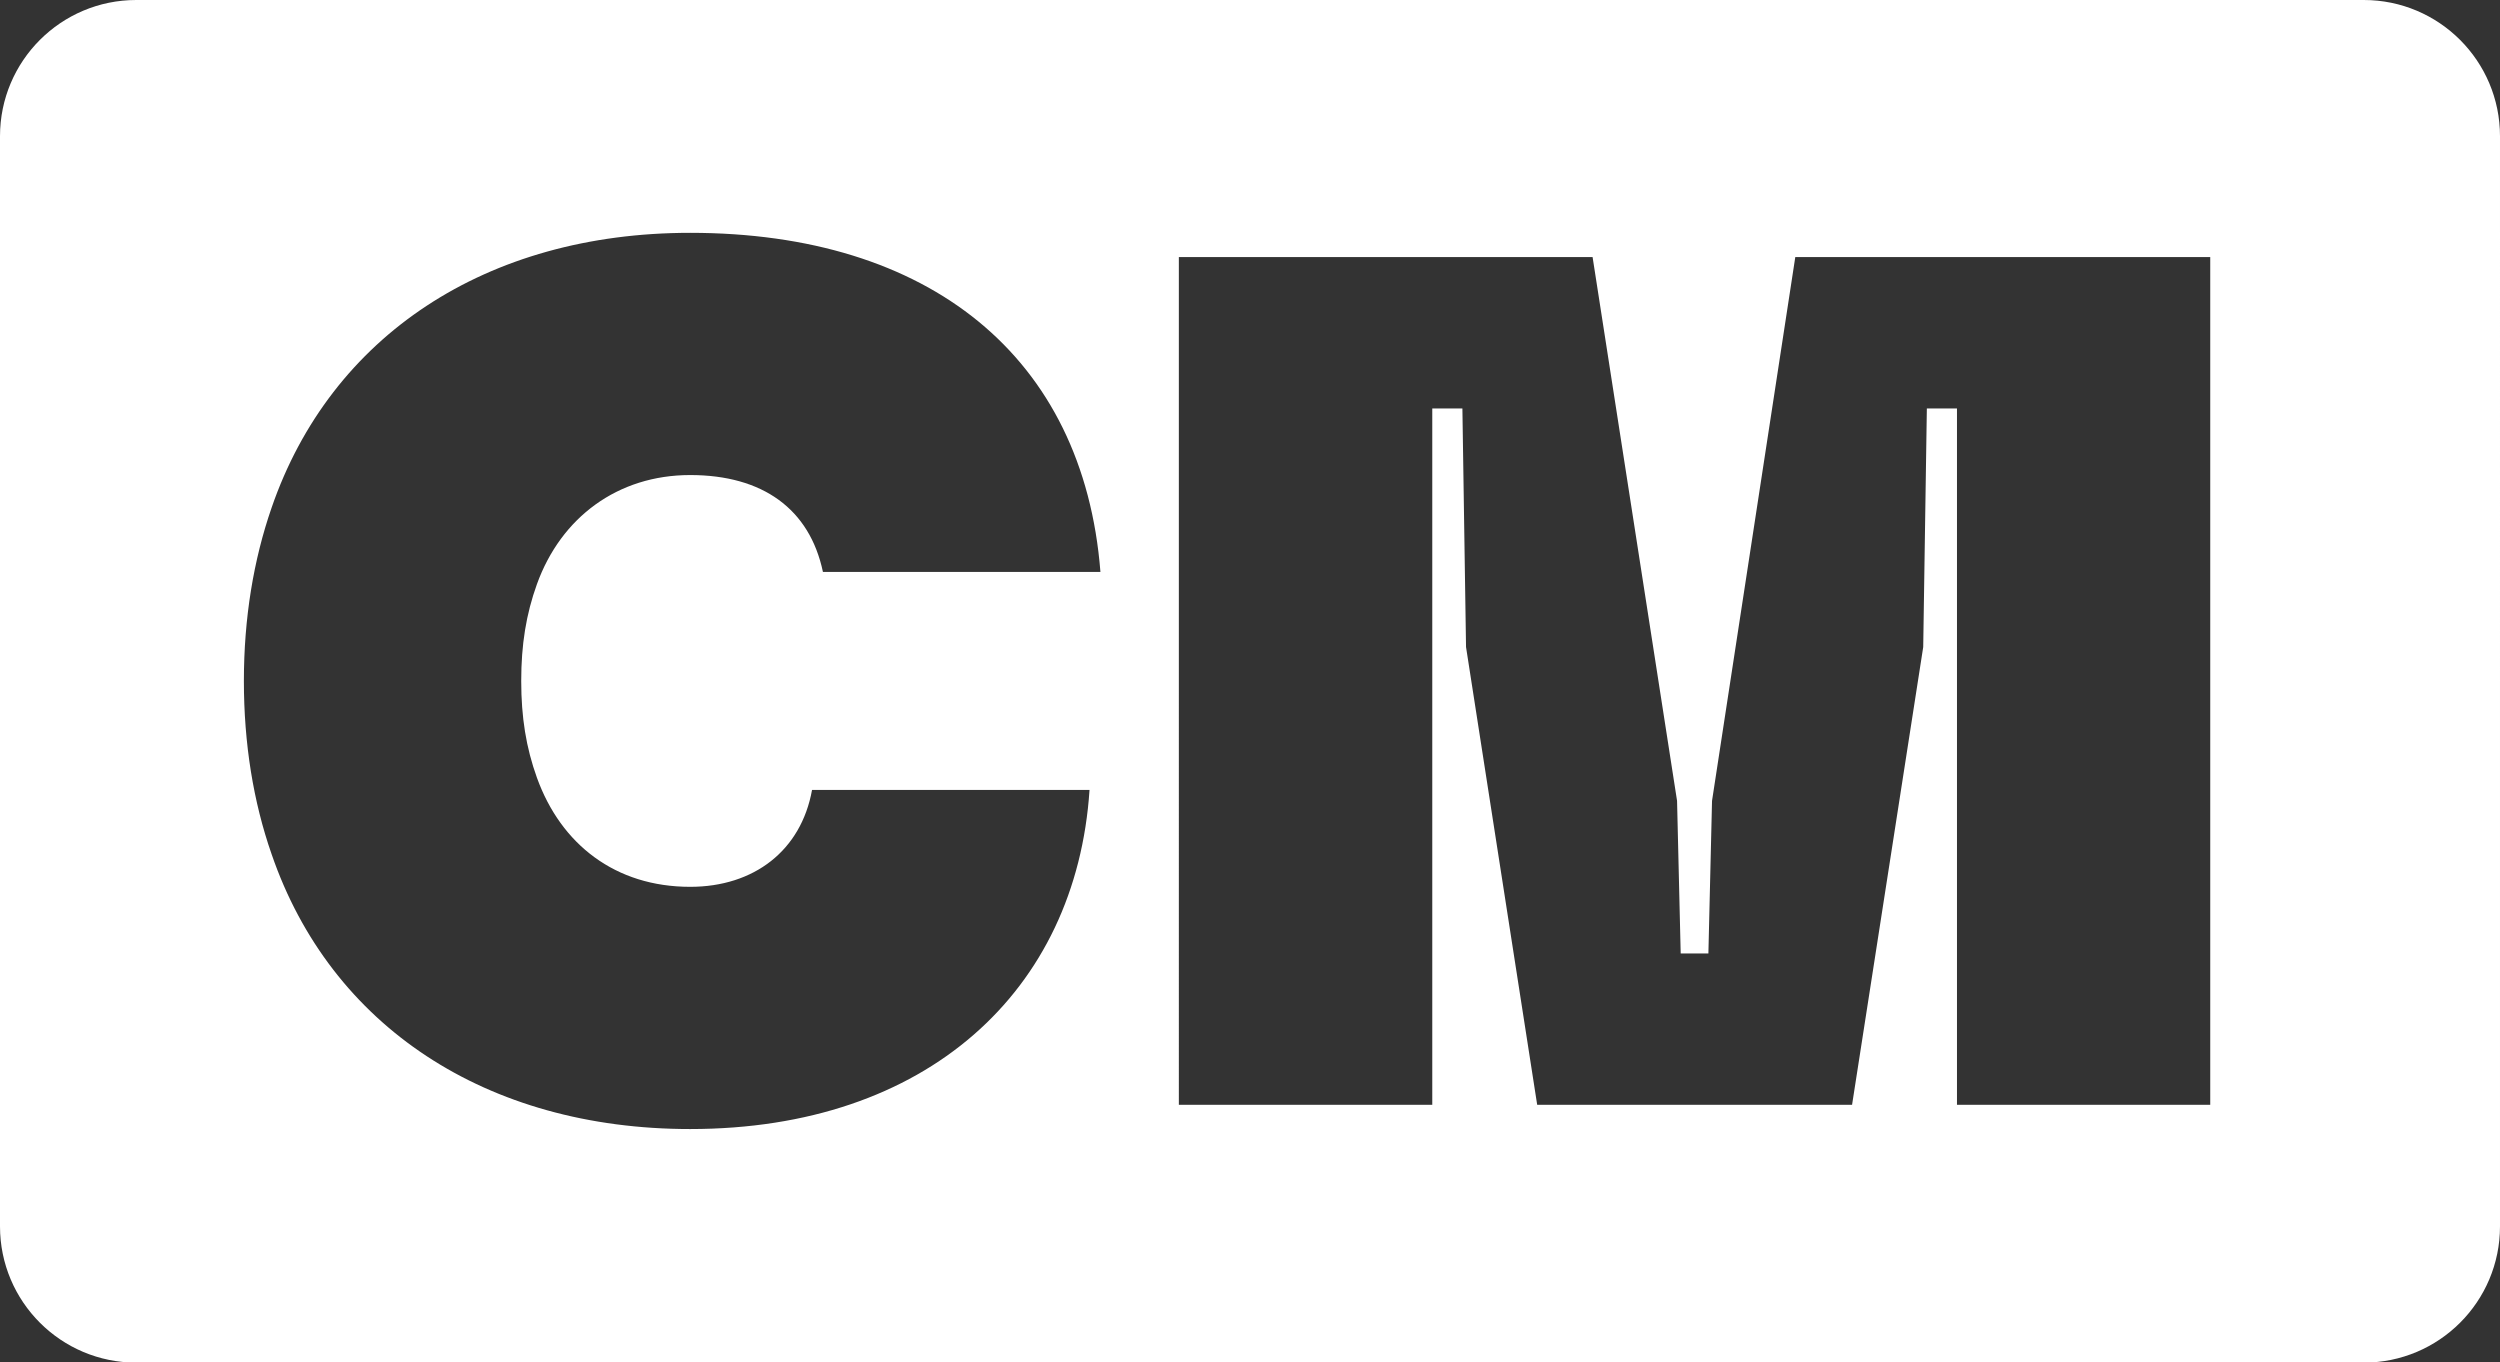
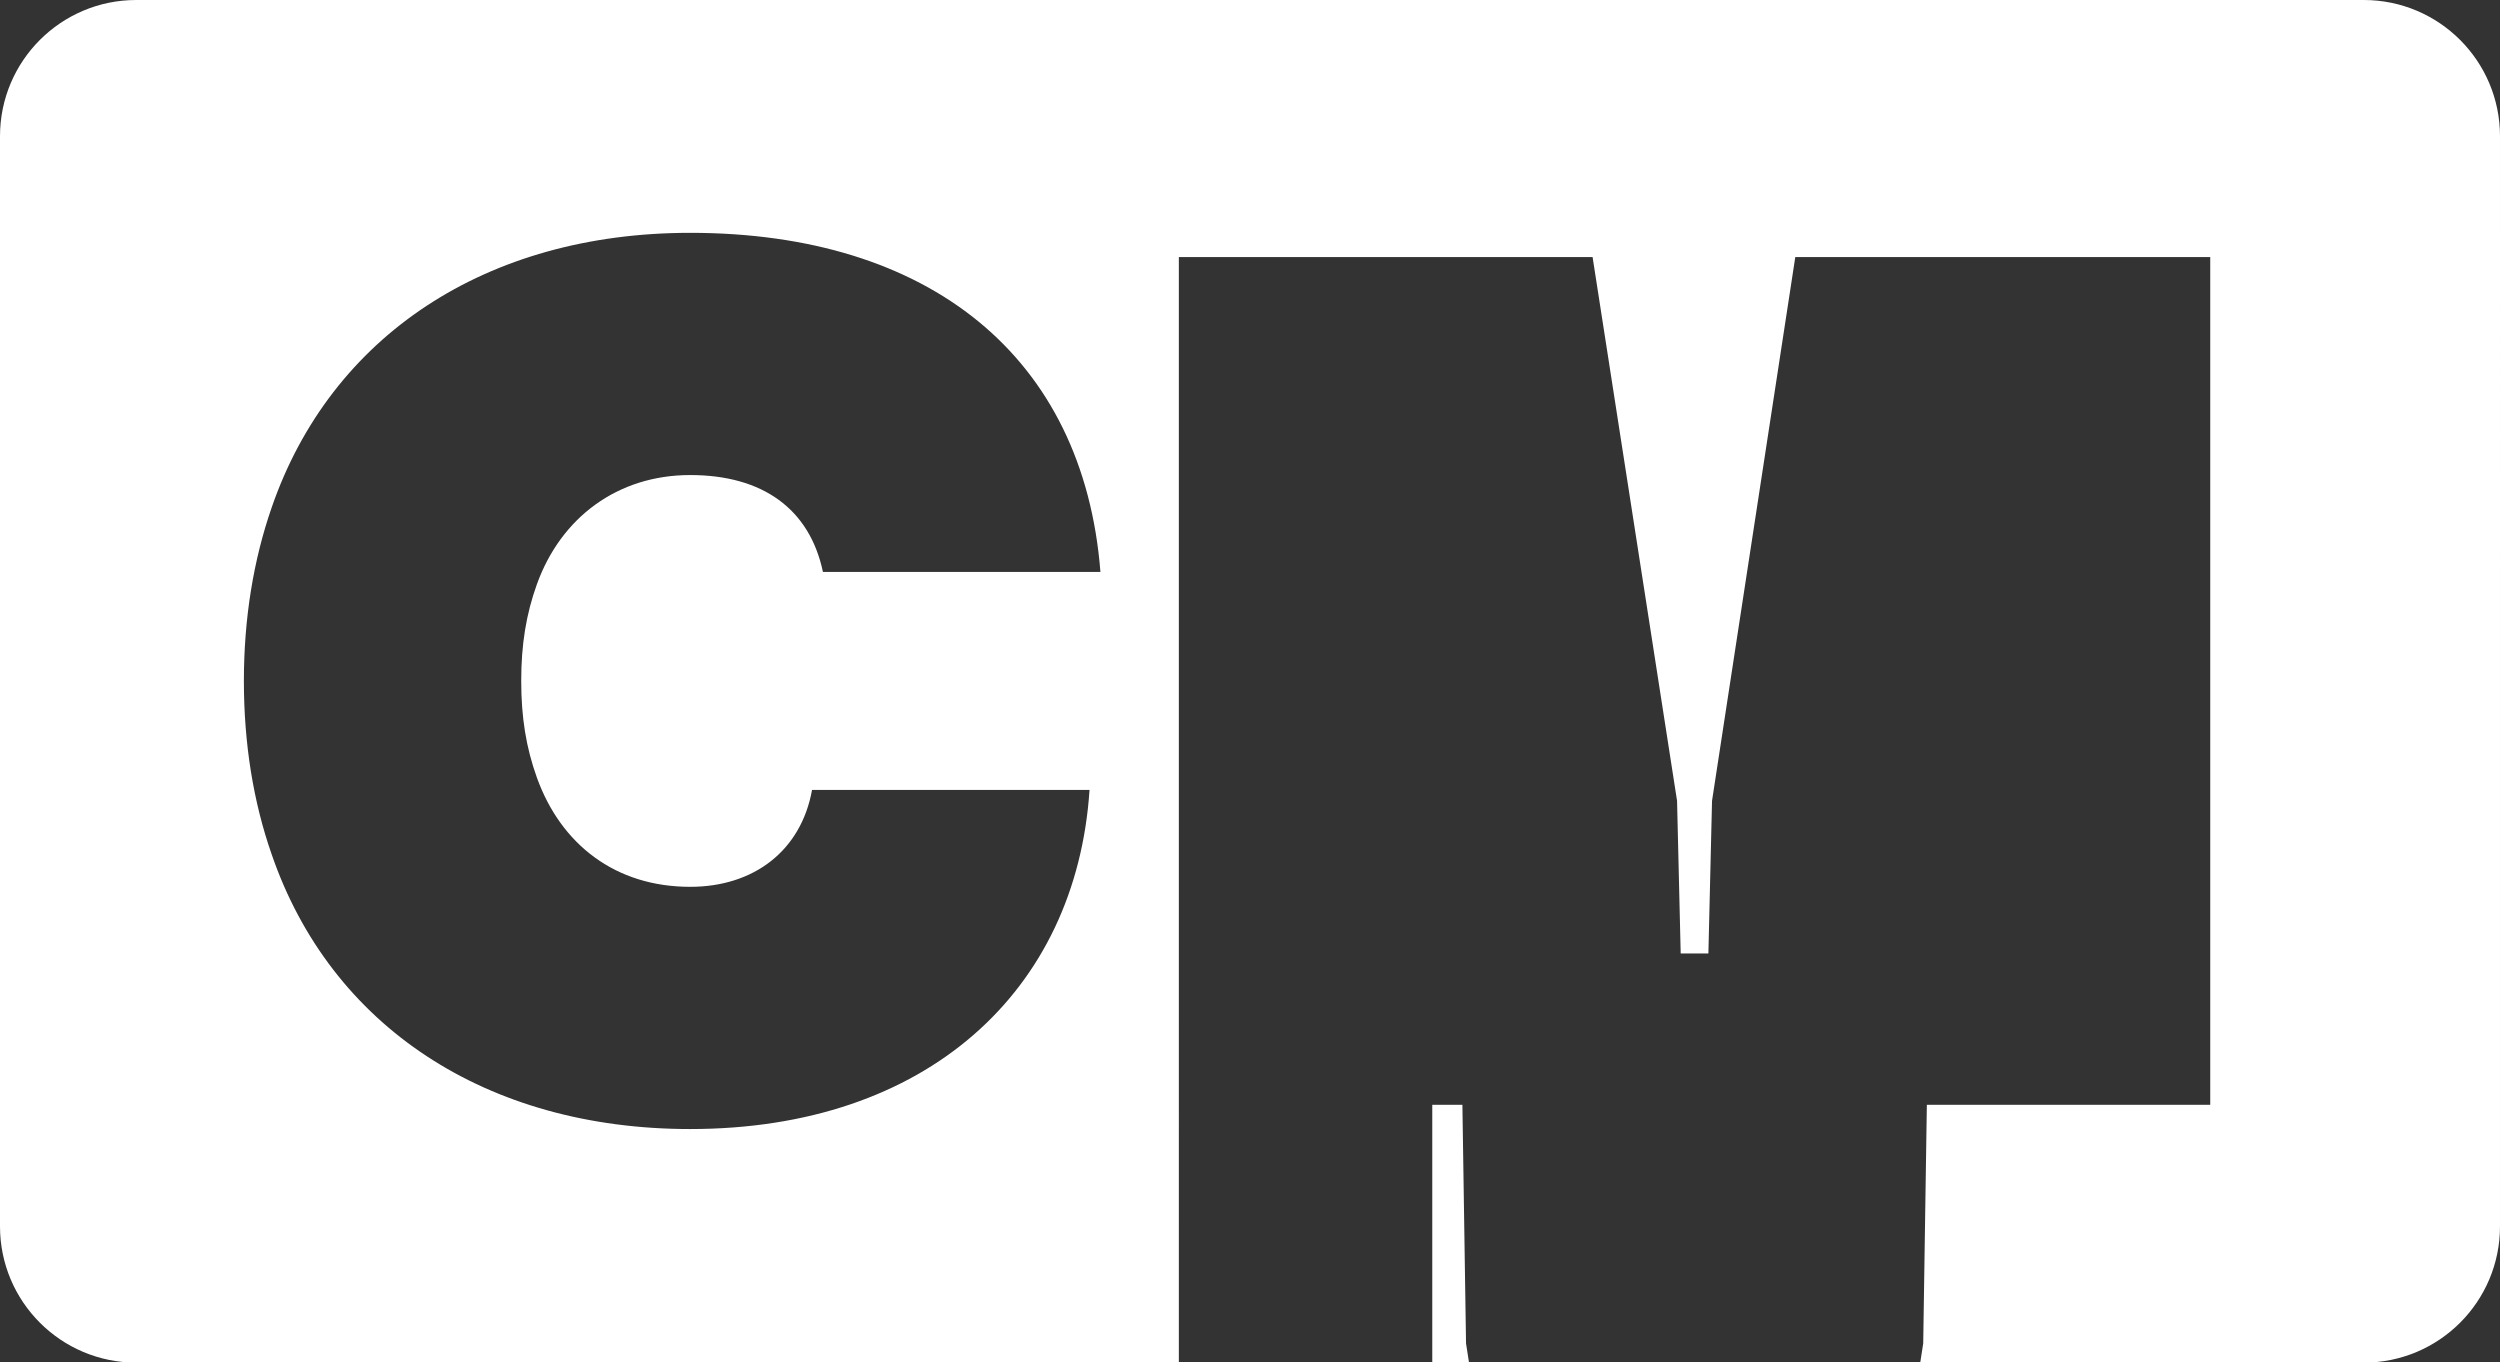
<svg xmlns="http://www.w3.org/2000/svg" id="Ebene_2" data-name="Ebene 2" viewBox="0 0 165.14 90">
  <rect x="0" y="0" width="165.14" height="90" fill="#333333" stroke="none" />
  <defs>
    <style>
      .cls-1 {
        fill: #fff;
      }
    </style>
  </defs>
  <g id="Ebene_1-2" data-name="Ebene 1">
-     <path class="cls-1" d="M156.14,0H9C4.03,0,0,4.03,0,9v72.01c0,4.97,4.03,9,9,9h147.14c4.97,0,9-4.03,9-9V9c0-4.97-4.03-9-9-9ZM35.47,51.38c1.59,4.4,5.18,7.2,10.12,7.2,4.22,0,7.33-2.4,8.05-6.4h18.33c-.88,13.28-10.76,22.4-26.38,22.4-13.47,0-23.75-6.8-27.65-18.16-1.2-3.44-1.83-7.28-1.83-11.44s.64-8,1.83-11.44c3.91-11.36,14.19-18.16,27.65-18.16,15.78,0,25.98,8.16,27.1,22.4h-18.33c-.88-4.16-3.98-6.4-8.77-6.4s-8.53,2.8-10.12,7.2c-.72,2-1.04,4-1.04,6.4s.32,4.4,1.04,6.4ZM146.01,72.98h-16.74V26.98h-1.99l-.24,15.76-4.7,30.24h-20.8l-4.7-30.24-.24-15.76h-1.99v46h-16.74V16.98h27.33l5.58,35.92.24,10.08h1.83l.24-10.08,5.5-35.92h27.41v56Z" />
+     <path class="cls-1" d="M156.14,0H9C4.03,0,0,4.03,0,9v72.01c0,4.97,4.03,9,9,9h147.14c4.97,0,9-4.03,9-9V9c0-4.97-4.03-9-9-9ZM35.47,51.38c1.59,4.4,5.18,7.2,10.12,7.2,4.22,0,7.33-2.4,8.05-6.4h18.33c-.88,13.28-10.76,22.4-26.38,22.4-13.47,0-23.75-6.8-27.65-18.16-1.2-3.44-1.83-7.28-1.83-11.44s.64-8,1.83-11.44c3.91-11.36,14.19-18.16,27.65-18.16,15.78,0,25.98,8.16,27.1,22.4h-18.33c-.88-4.16-3.98-6.4-8.77-6.4s-8.53,2.8-10.12,7.2c-.72,2-1.04,4-1.04,6.4s.32,4.4,1.04,6.4ZM146.01,72.98h-16.74h-1.99l-.24,15.76-4.7,30.24h-20.8l-4.7-30.24-.24-15.76h-1.99v46h-16.74V16.98h27.33l5.58,35.92.24,10.08h1.83l.24-10.08,5.5-35.92h27.41v56Z" />
  </g>
</svg>